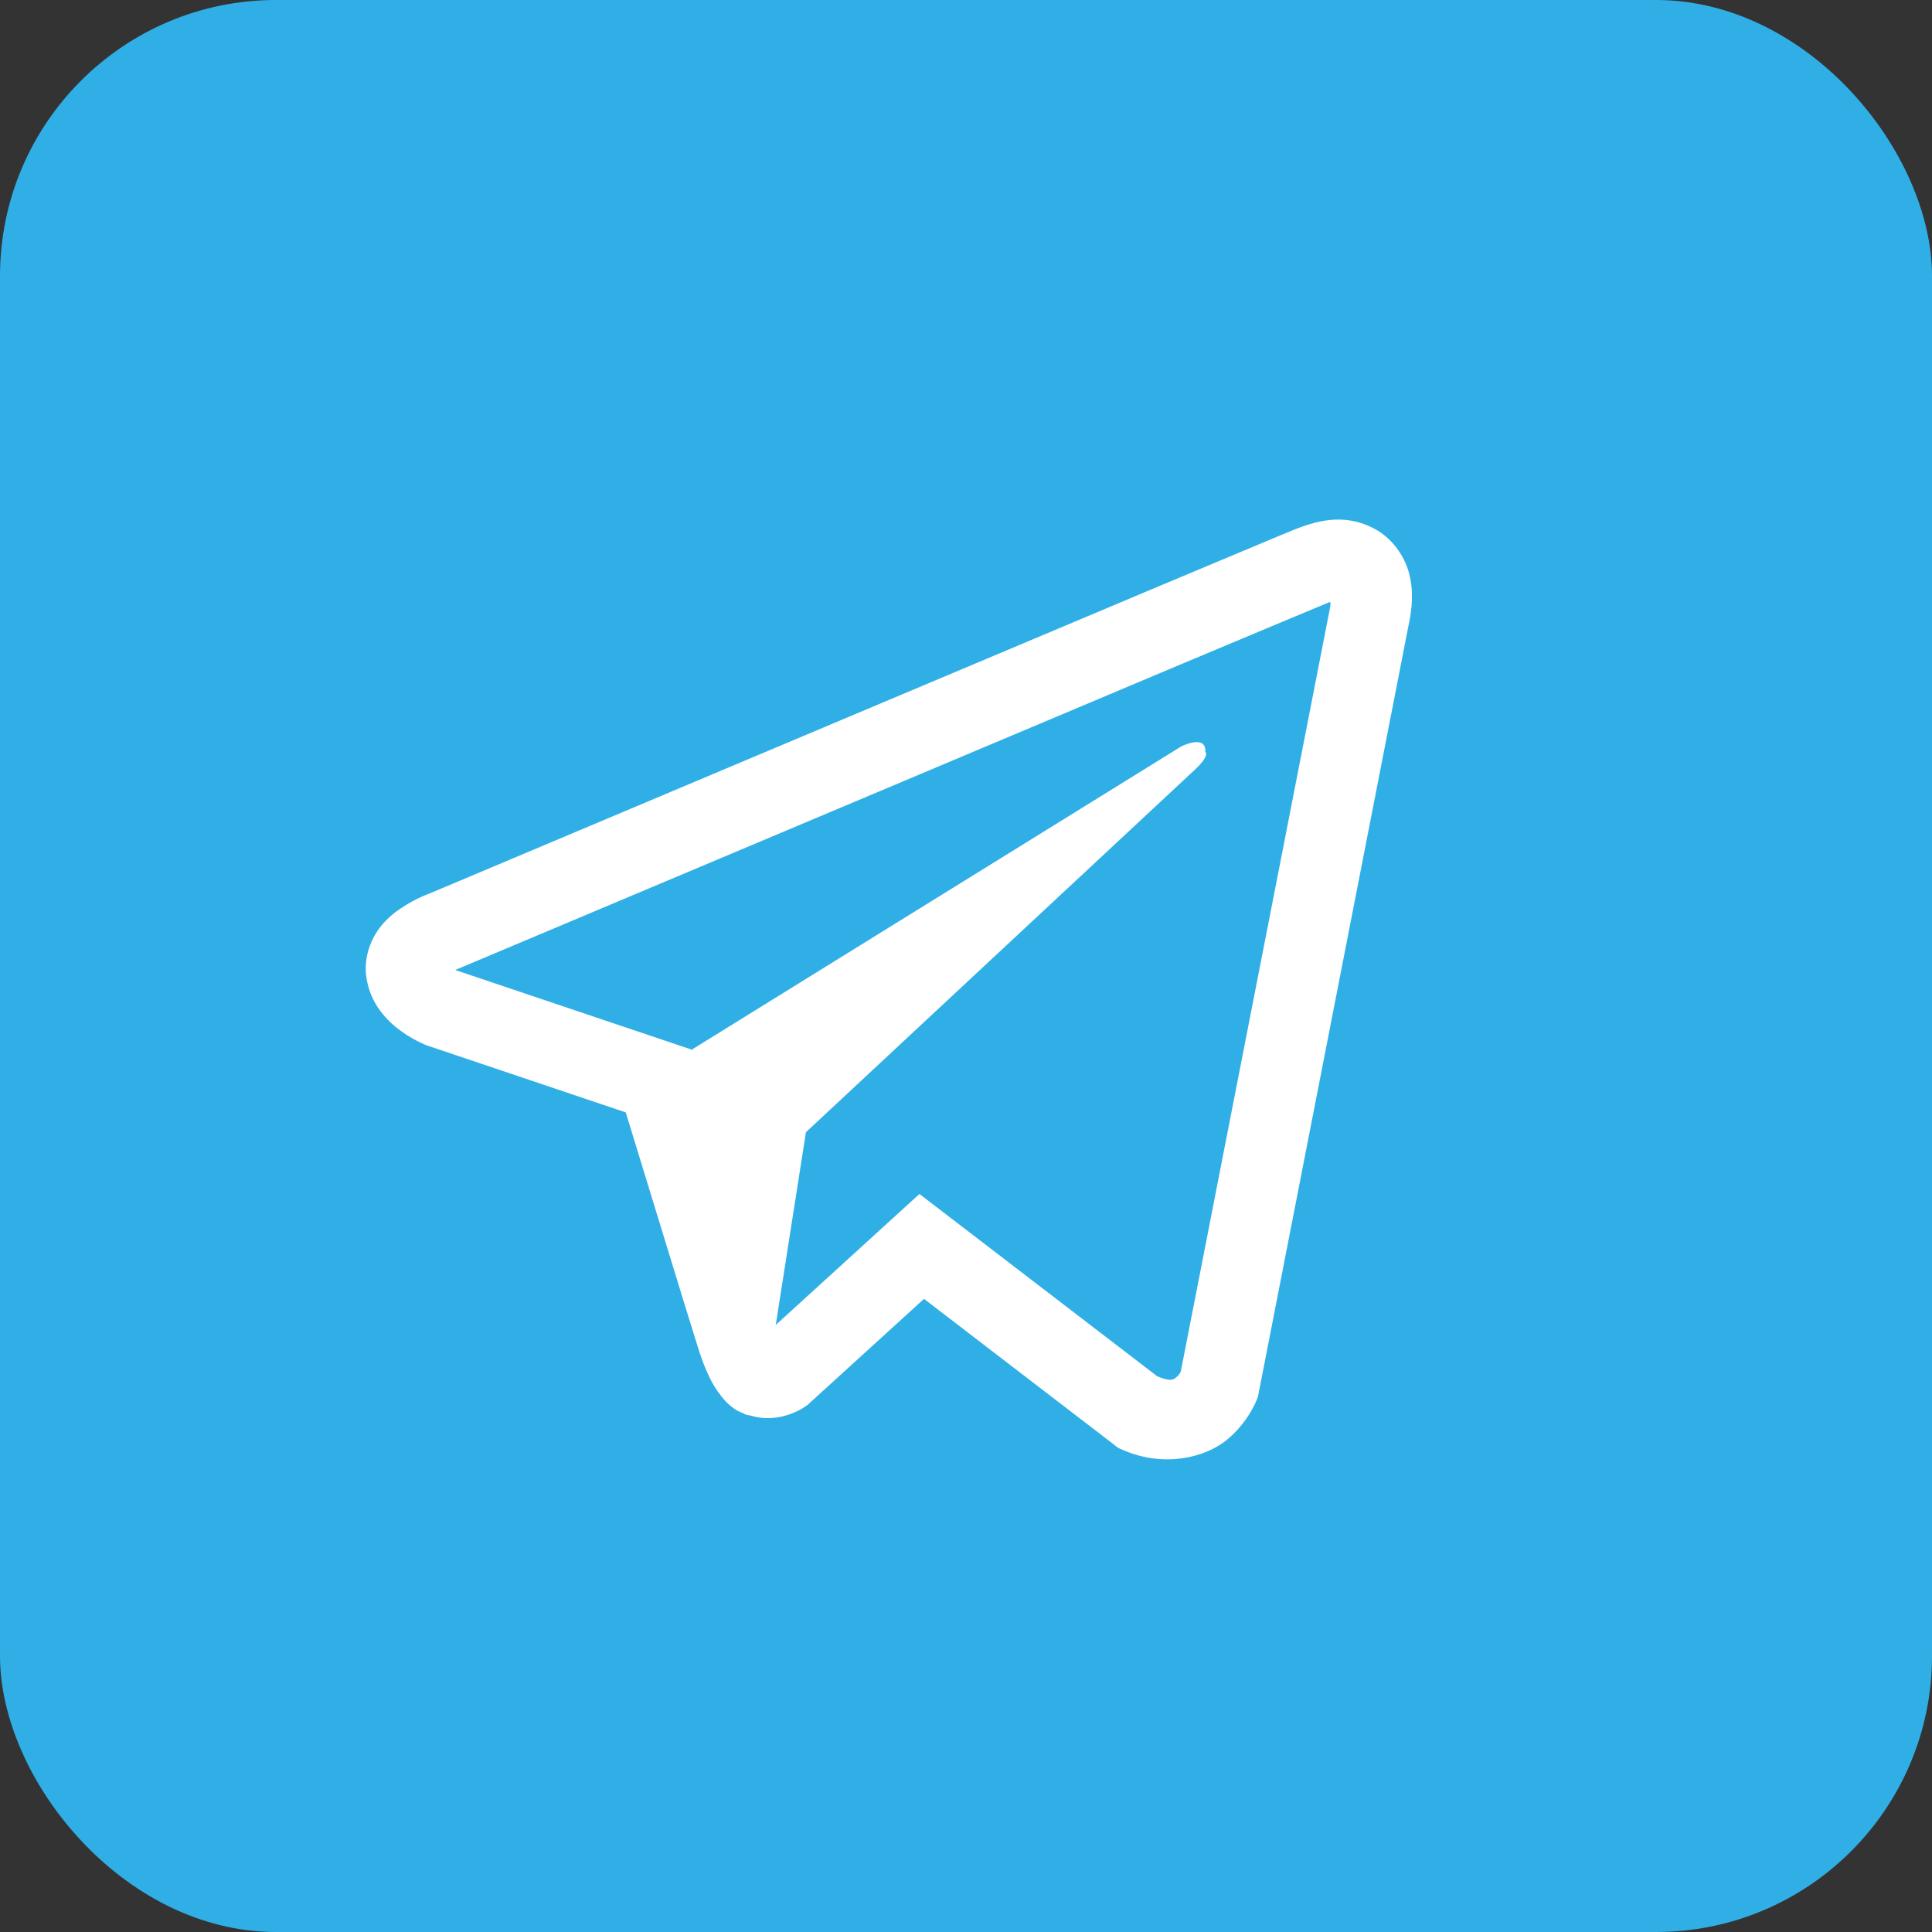
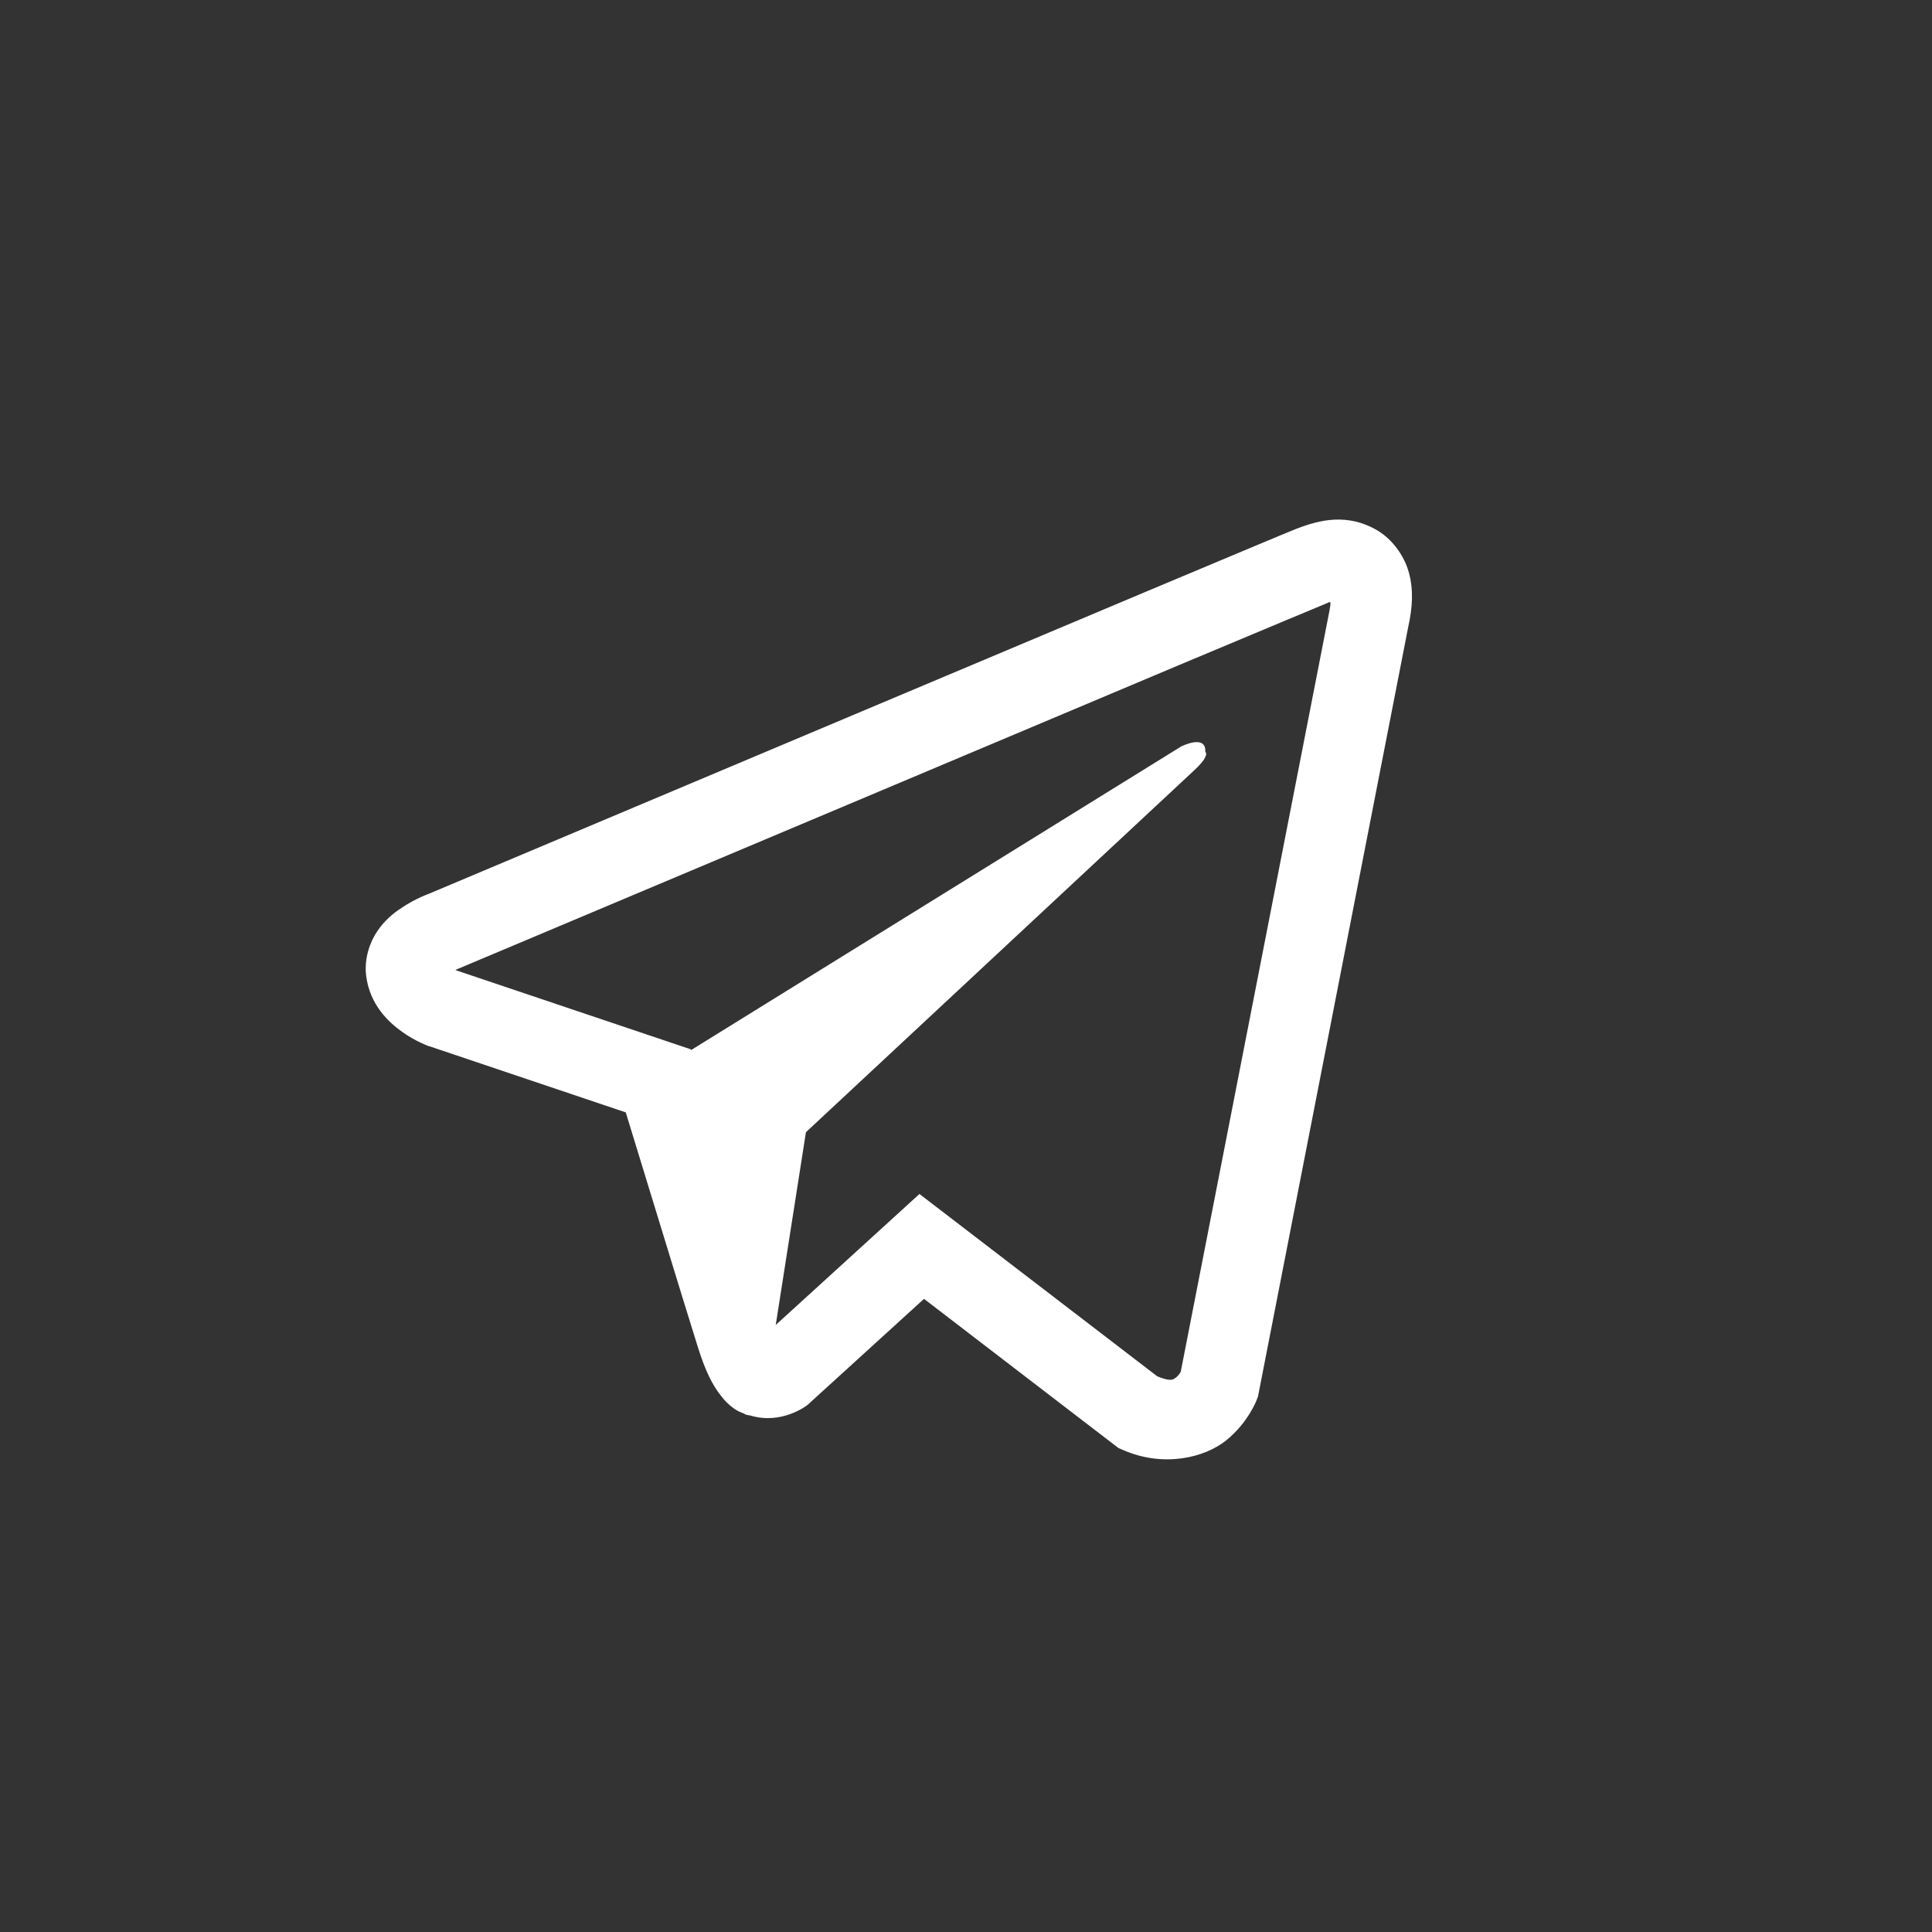
<svg xmlns="http://www.w3.org/2000/svg" width="210" height="210" viewBox="0 0 210 210" fill="none">
  <rect x="0" y="0" width="210" height="210" fill="#333333" stroke="none" />
-   <rect width="210" height="210" rx="30" fill="#30AFE7" />
-   <path d="M145.058 56.483C143.588 56.551 142.204 56.979 140.973 57.457H140.956C139.708 57.953 133.778 60.448 124.772 64.225C115.766 68.019 104.076 72.941 92.472 77.828C69.298 87.587 46.518 97.191 46.518 97.191L46.791 97.089C46.791 97.089 45.219 97.601 43.578 98.729C42.741 99.276 41.818 100.028 41.015 101.207C40.211 102.386 39.562 104.198 39.801 106.061C40.194 109.222 42.245 111.119 43.715 112.162C45.202 113.221 46.62 113.717 46.62 113.717H46.654L68.017 120.912C68.974 123.988 74.528 142.24 75.861 146.444C76.647 148.956 77.416 150.529 78.373 151.725C78.835 152.34 79.381 152.853 80.031 153.263C80.287 153.417 80.561 153.536 80.834 153.639C80.919 153.69 81.005 153.707 81.107 153.724L80.885 153.673C80.954 153.69 81.005 153.741 81.056 153.759C81.227 153.81 81.347 153.827 81.569 153.861C84.953 154.886 87.67 152.784 87.67 152.784L87.824 152.665L100.436 141.18L121.576 157.399L122.055 157.604C126.464 159.535 130.924 158.458 133.283 156.561C135.658 154.647 136.581 152.203 136.581 152.203L136.735 151.81L153.073 68.121C153.534 66.053 153.654 64.122 153.141 62.242C152.628 60.362 151.312 58.602 149.723 57.662C148.117 56.705 146.527 56.415 145.058 56.483ZM144.613 65.455C144.596 65.729 144.647 65.695 144.528 66.224V66.276L128.344 149.093C128.275 149.213 128.156 149.469 127.831 149.725C127.489 149.999 127.216 150.17 125.797 149.606L99.94 129.781L84.32 144.017L87.602 123.065C87.602 123.065 128.104 85.314 129.848 83.69C131.591 82.067 131.01 81.725 131.01 81.725C131.129 79.742 128.378 81.144 128.378 81.144L75.109 114.144L75.092 114.059L49.56 105.463V105.446C49.542 105.446 49.508 105.428 49.491 105.428C49.508 105.428 49.628 105.377 49.628 105.377L49.765 105.309L49.901 105.258C49.901 105.258 72.699 95.653 95.873 85.895C107.477 81.007 119.166 76.085 128.156 72.291C137.145 68.514 143.793 65.746 144.169 65.592C144.528 65.455 144.357 65.455 144.613 65.455Z" fill="white" />
+   <path d="M145.058 56.483C143.588 56.551 142.204 56.979 140.973 57.457H140.956C139.708 57.953 133.778 60.448 124.772 64.225C115.766 68.019 104.076 72.941 92.472 77.828C69.298 87.587 46.518 97.191 46.518 97.191L46.791 97.089C46.791 97.089 45.219 97.601 43.578 98.729C42.741 99.276 41.818 100.028 41.015 101.207C40.211 102.386 39.562 104.198 39.801 106.061C40.194 109.222 42.245 111.119 43.715 112.162C45.202 113.221 46.62 113.717 46.62 113.717H46.654L68.017 120.912C68.974 123.988 74.528 142.24 75.861 146.444C76.647 148.956 77.416 150.529 78.373 151.725C78.835 152.34 79.381 152.853 80.031 153.263C80.287 153.417 80.561 153.536 80.834 153.639C80.919 153.69 81.005 153.707 81.107 153.724L80.885 153.673C80.954 153.69 81.005 153.741 81.056 153.759C81.227 153.81 81.347 153.827 81.569 153.861C84.953 154.886 87.67 152.784 87.67 152.784L87.824 152.665L100.436 141.18L121.576 157.399L122.055 157.604C126.464 159.535 130.924 158.458 133.283 156.561C135.658 154.647 136.581 152.203 136.581 152.203L136.735 151.81L153.073 68.121C153.534 66.053 153.654 64.122 153.141 62.242C152.628 60.362 151.312 58.602 149.723 57.662C148.117 56.705 146.527 56.415 145.058 56.483ZM144.613 65.455C144.596 65.729 144.647 65.695 144.528 66.224V66.276L128.344 149.093C128.275 149.213 128.156 149.469 127.831 149.725C127.489 149.999 127.216 150.17 125.797 149.606L99.94 129.781L84.32 144.017L87.602 123.065C87.602 123.065 128.104 85.314 129.848 83.69C131.591 82.067 131.01 81.725 131.01 81.725C131.129 79.742 128.378 81.144 128.378 81.144L75.109 114.144L75.092 114.059L49.56 105.463V105.446C49.542 105.446 49.508 105.428 49.491 105.428C49.508 105.428 49.628 105.377 49.628 105.377L49.765 105.309L49.901 105.258C49.901 105.258 72.699 95.653 95.873 85.895C107.477 81.007 119.166 76.085 128.156 72.291C137.145 68.514 143.793 65.746 144.169 65.592C144.528 65.455 144.357 65.455 144.613 65.455" fill="white" />
</svg>